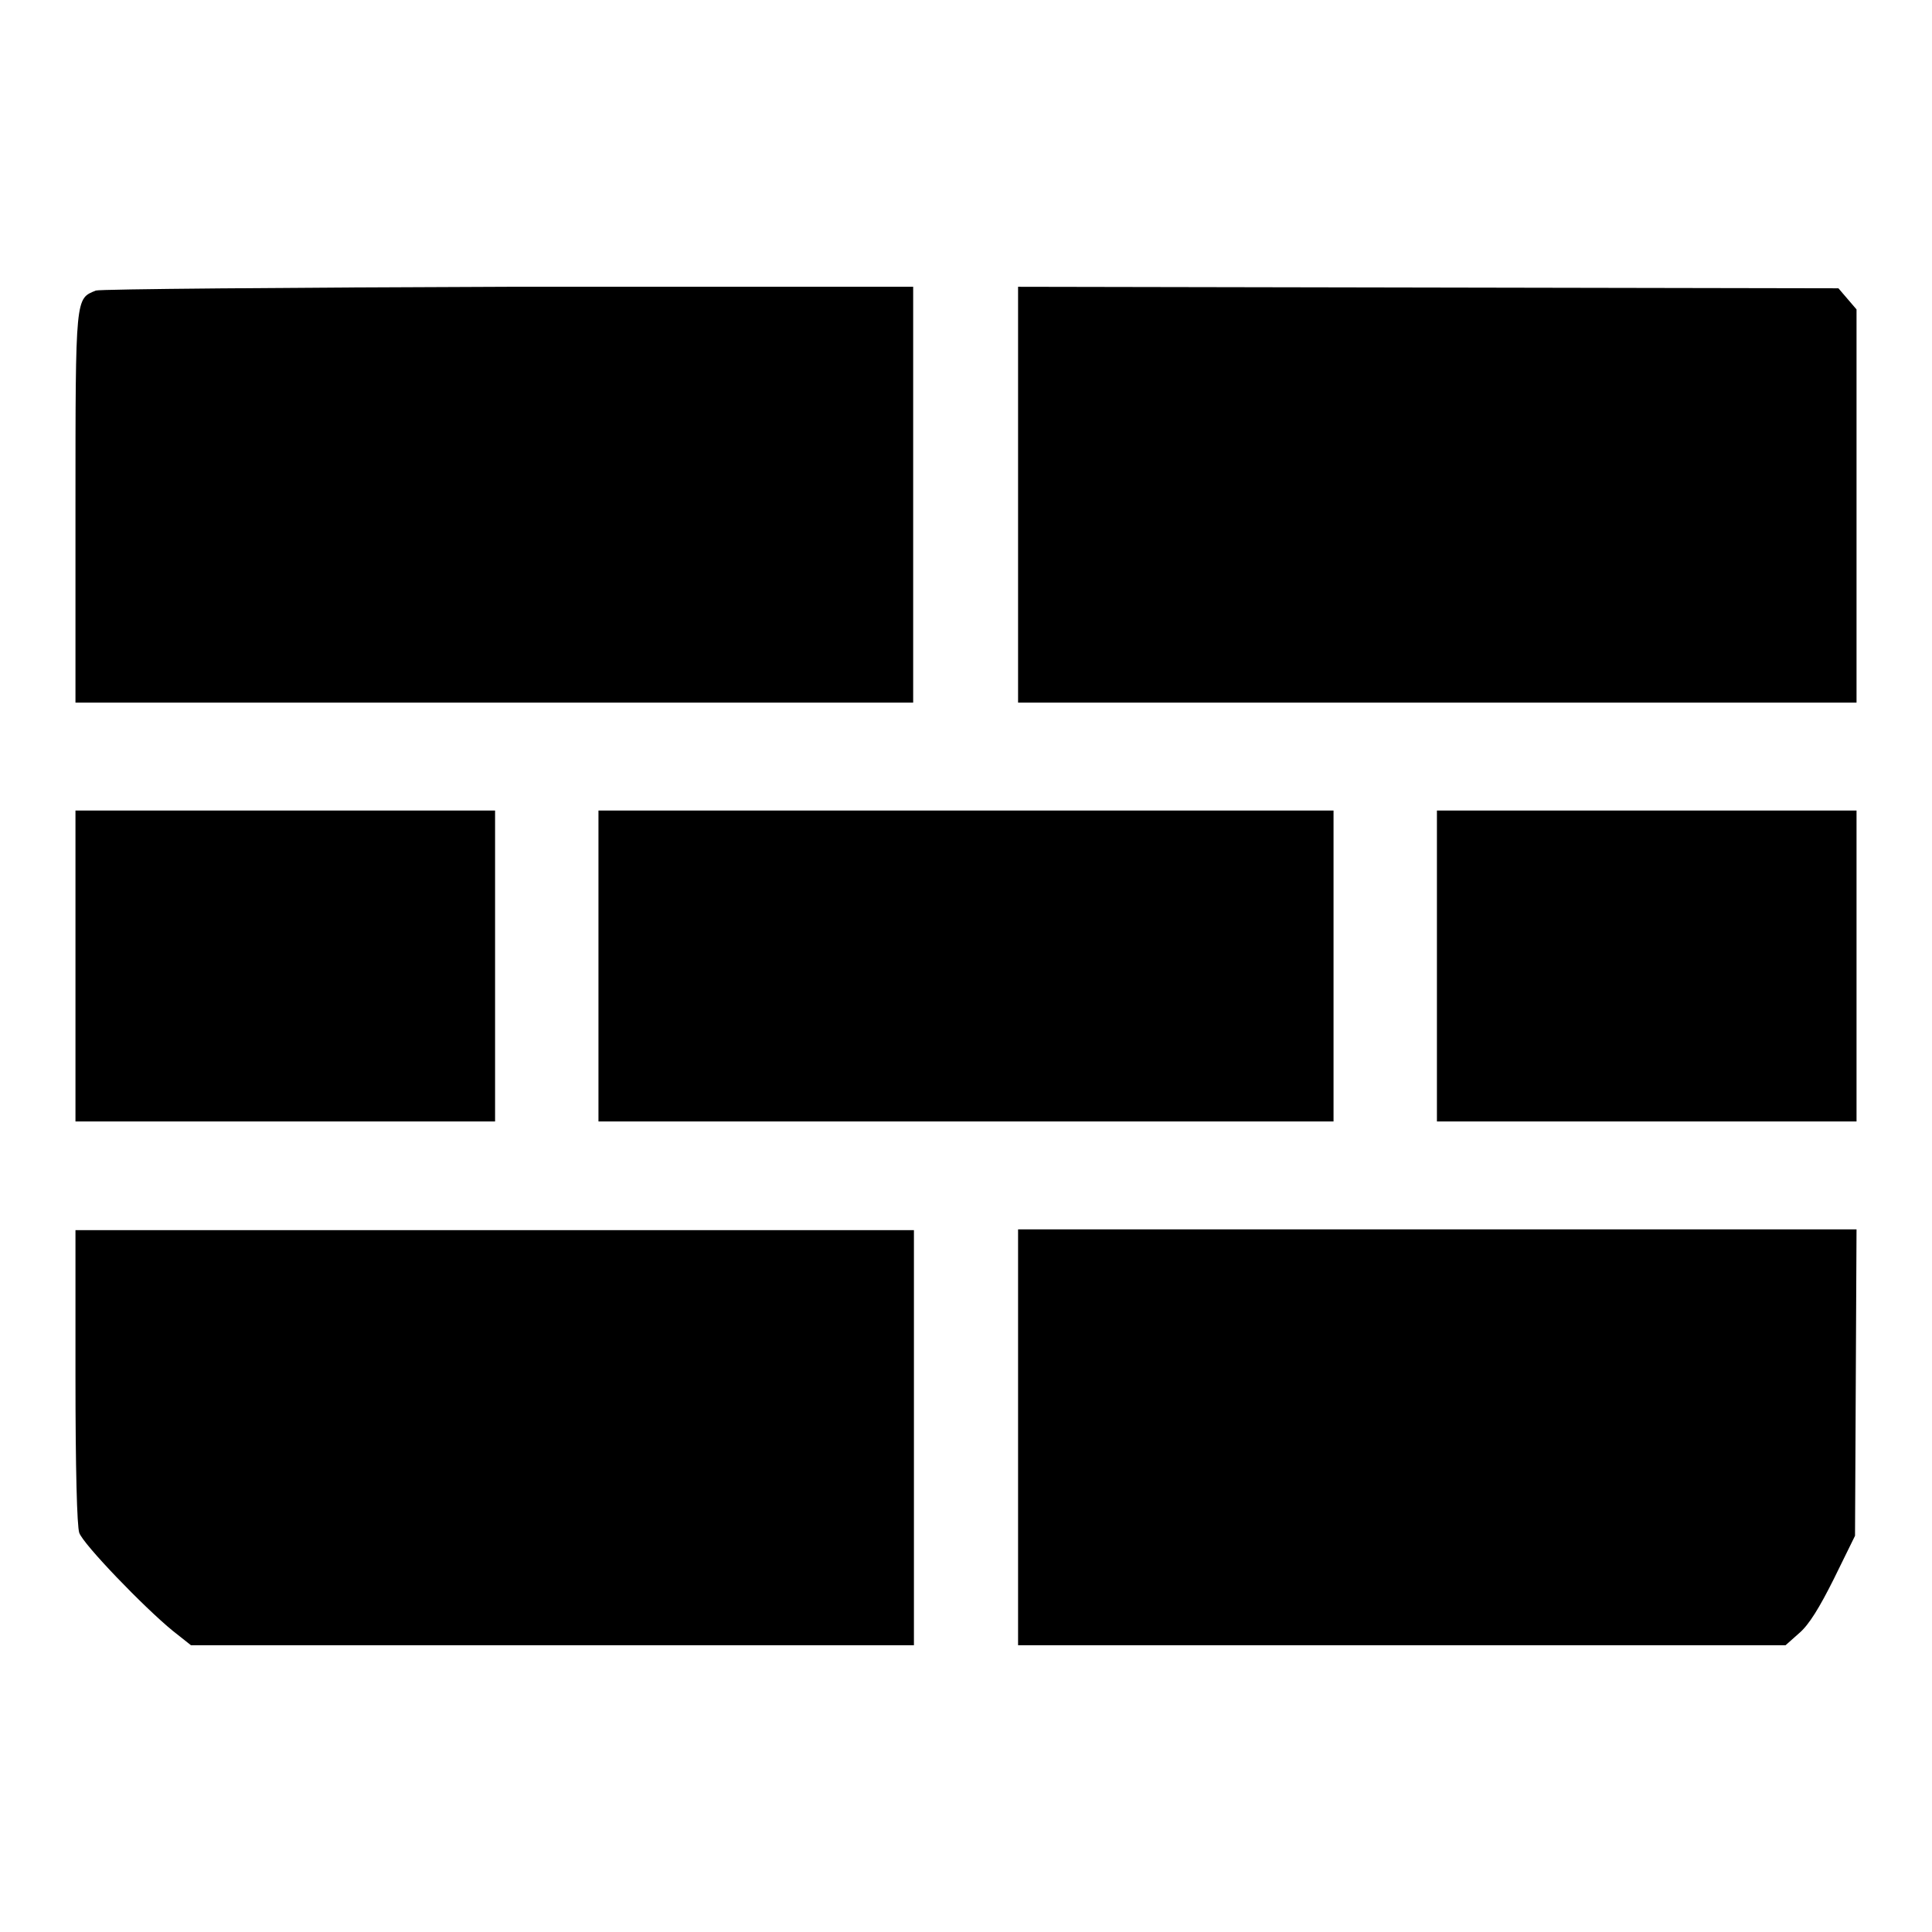
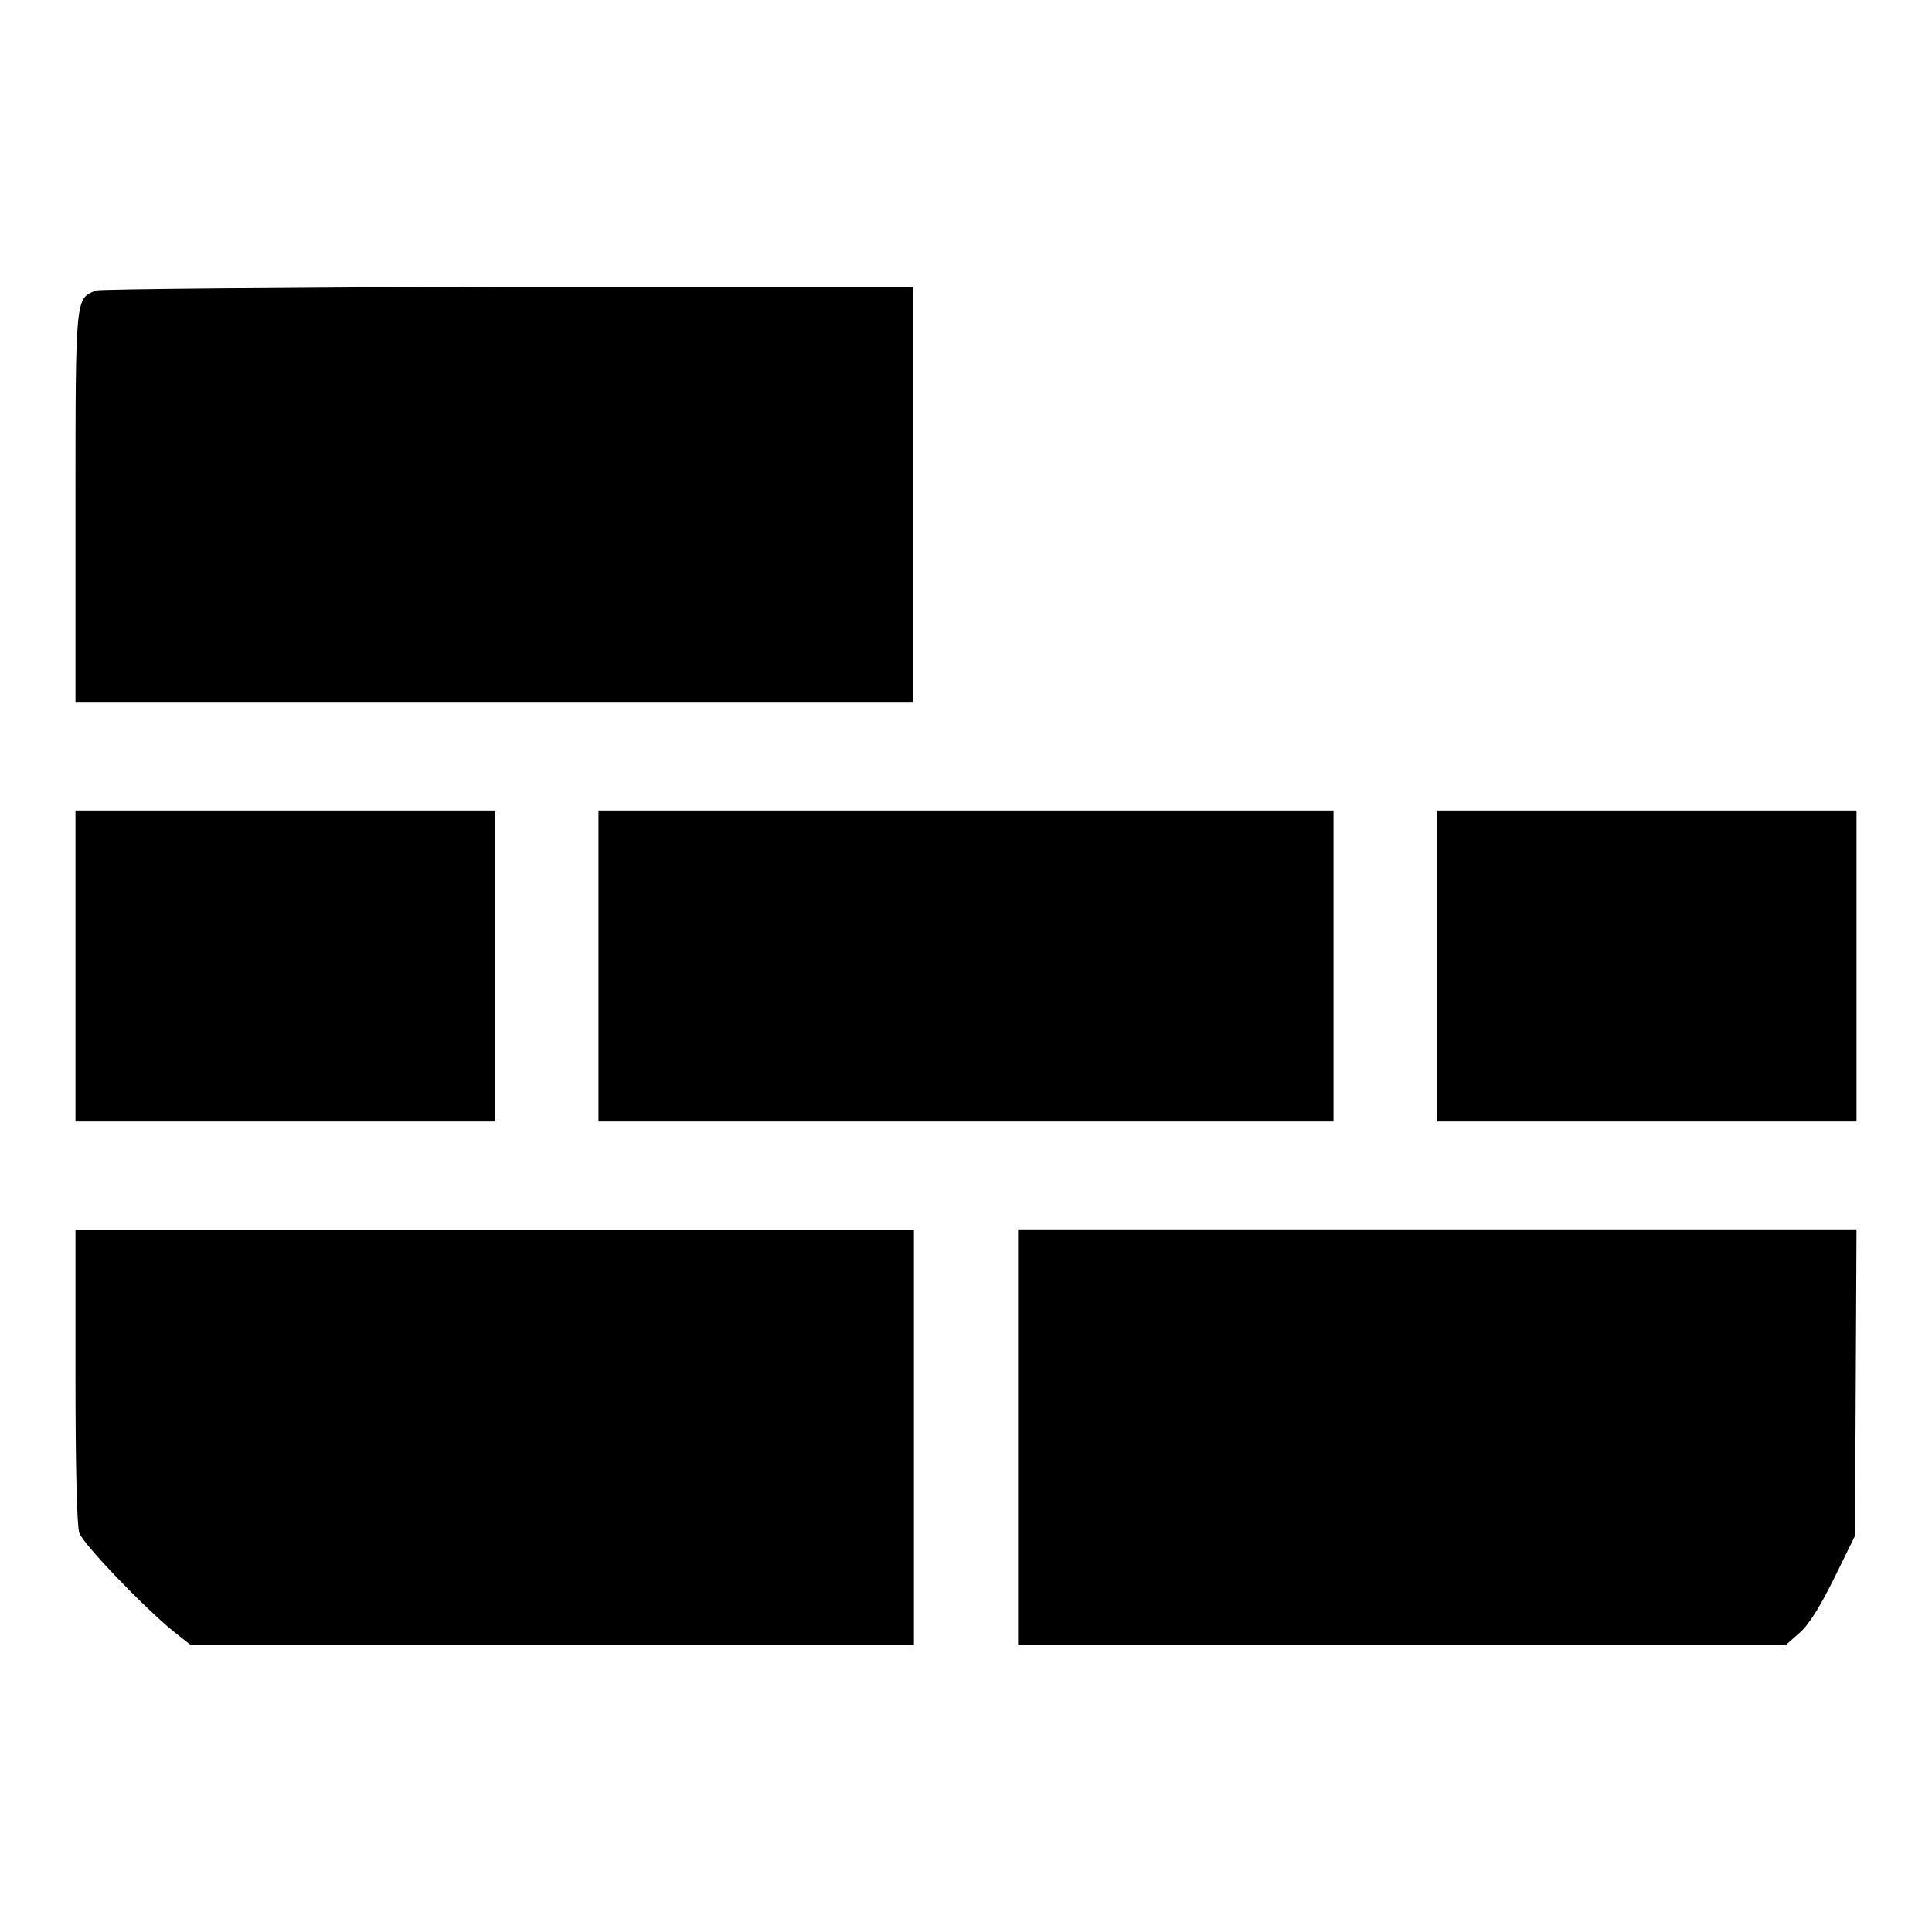
<svg xmlns="http://www.w3.org/2000/svg" version="1.1" x="0px" y="0px" viewBox="0 0 256 256" enable-background="new 0 0 256 256" xml:space="preserve">
  <g>
    <g>
      <g>
        <path fill="#000000" d="M12.7,38.5C10,39.6,10,39.1,10,67.1v26h55.5h55.5V65.6V38l-53.7,0C37.9,38.1,13.2,38.3,12.7,38.5z" />
-         <path fill="#000000" d="M134.9,65.6v27.5h55.5H246v-26V41l-1.2-1.4l-1.2-1.4l-54.4-0.1L134.9,38V65.6z" />
        <path fill="#000000" d="M10,128v20.6h27.8h27.8V128v-20.6H37.8H10V128z" />
        <path fill="#000000" d="M79.3,128v20.6H128h48.7V128v-20.6H128H79.3V128z" />
        <path fill="#000000" d="M190.4,128v20.6h27.8H246V128v-20.6h-27.8h-27.8V128z" />
        <path fill="#000000" d="M10,182.3c0,12.4,0.2,19.9,0.5,20.8c0.5,1.5,8.6,9.9,12.4,13l2.4,1.9h47.9h47.9v-27.5v-27.5H65.5H10V182.3z" />
        <path fill="#000000" d="M134.9,190.4V218h50.9h50.8l1.8-1.6c1.3-1.1,2.7-3.4,4.6-7.2l2.8-5.7l0.1-20.3l0.1-20.3h-55.6h-55.5V190.4z" />
      </g>
    </g>
  </g>
</svg>